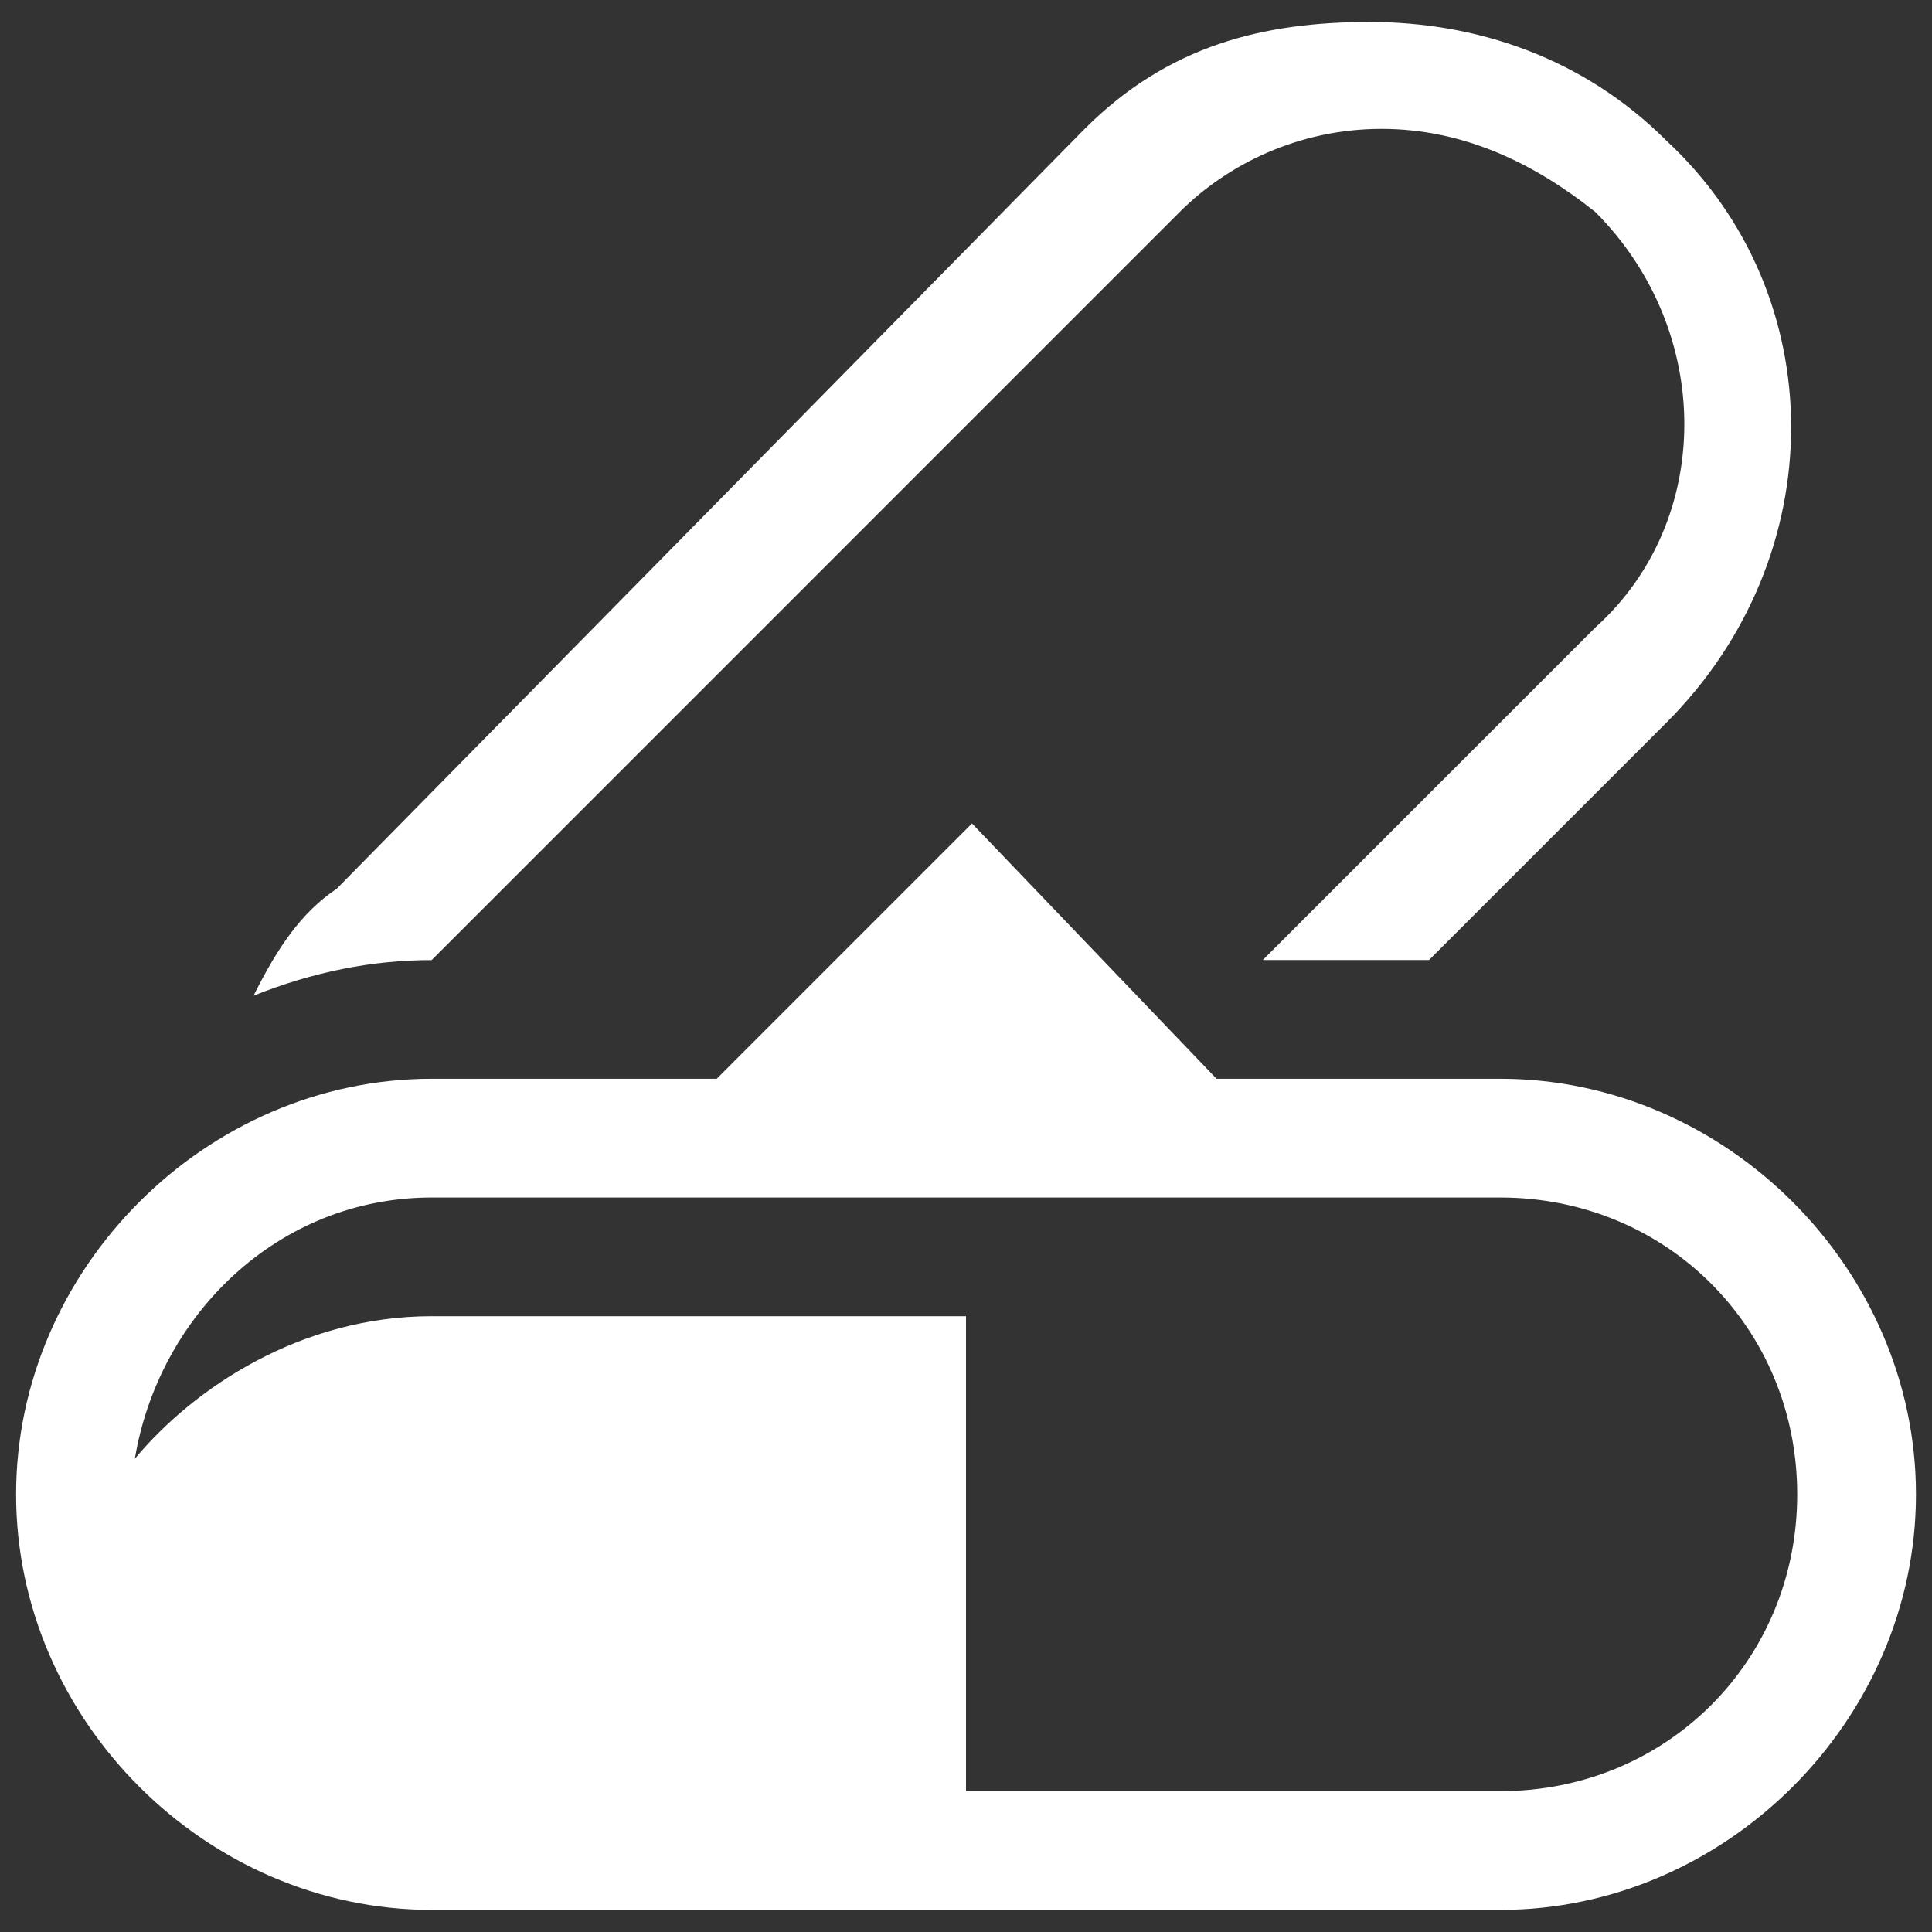
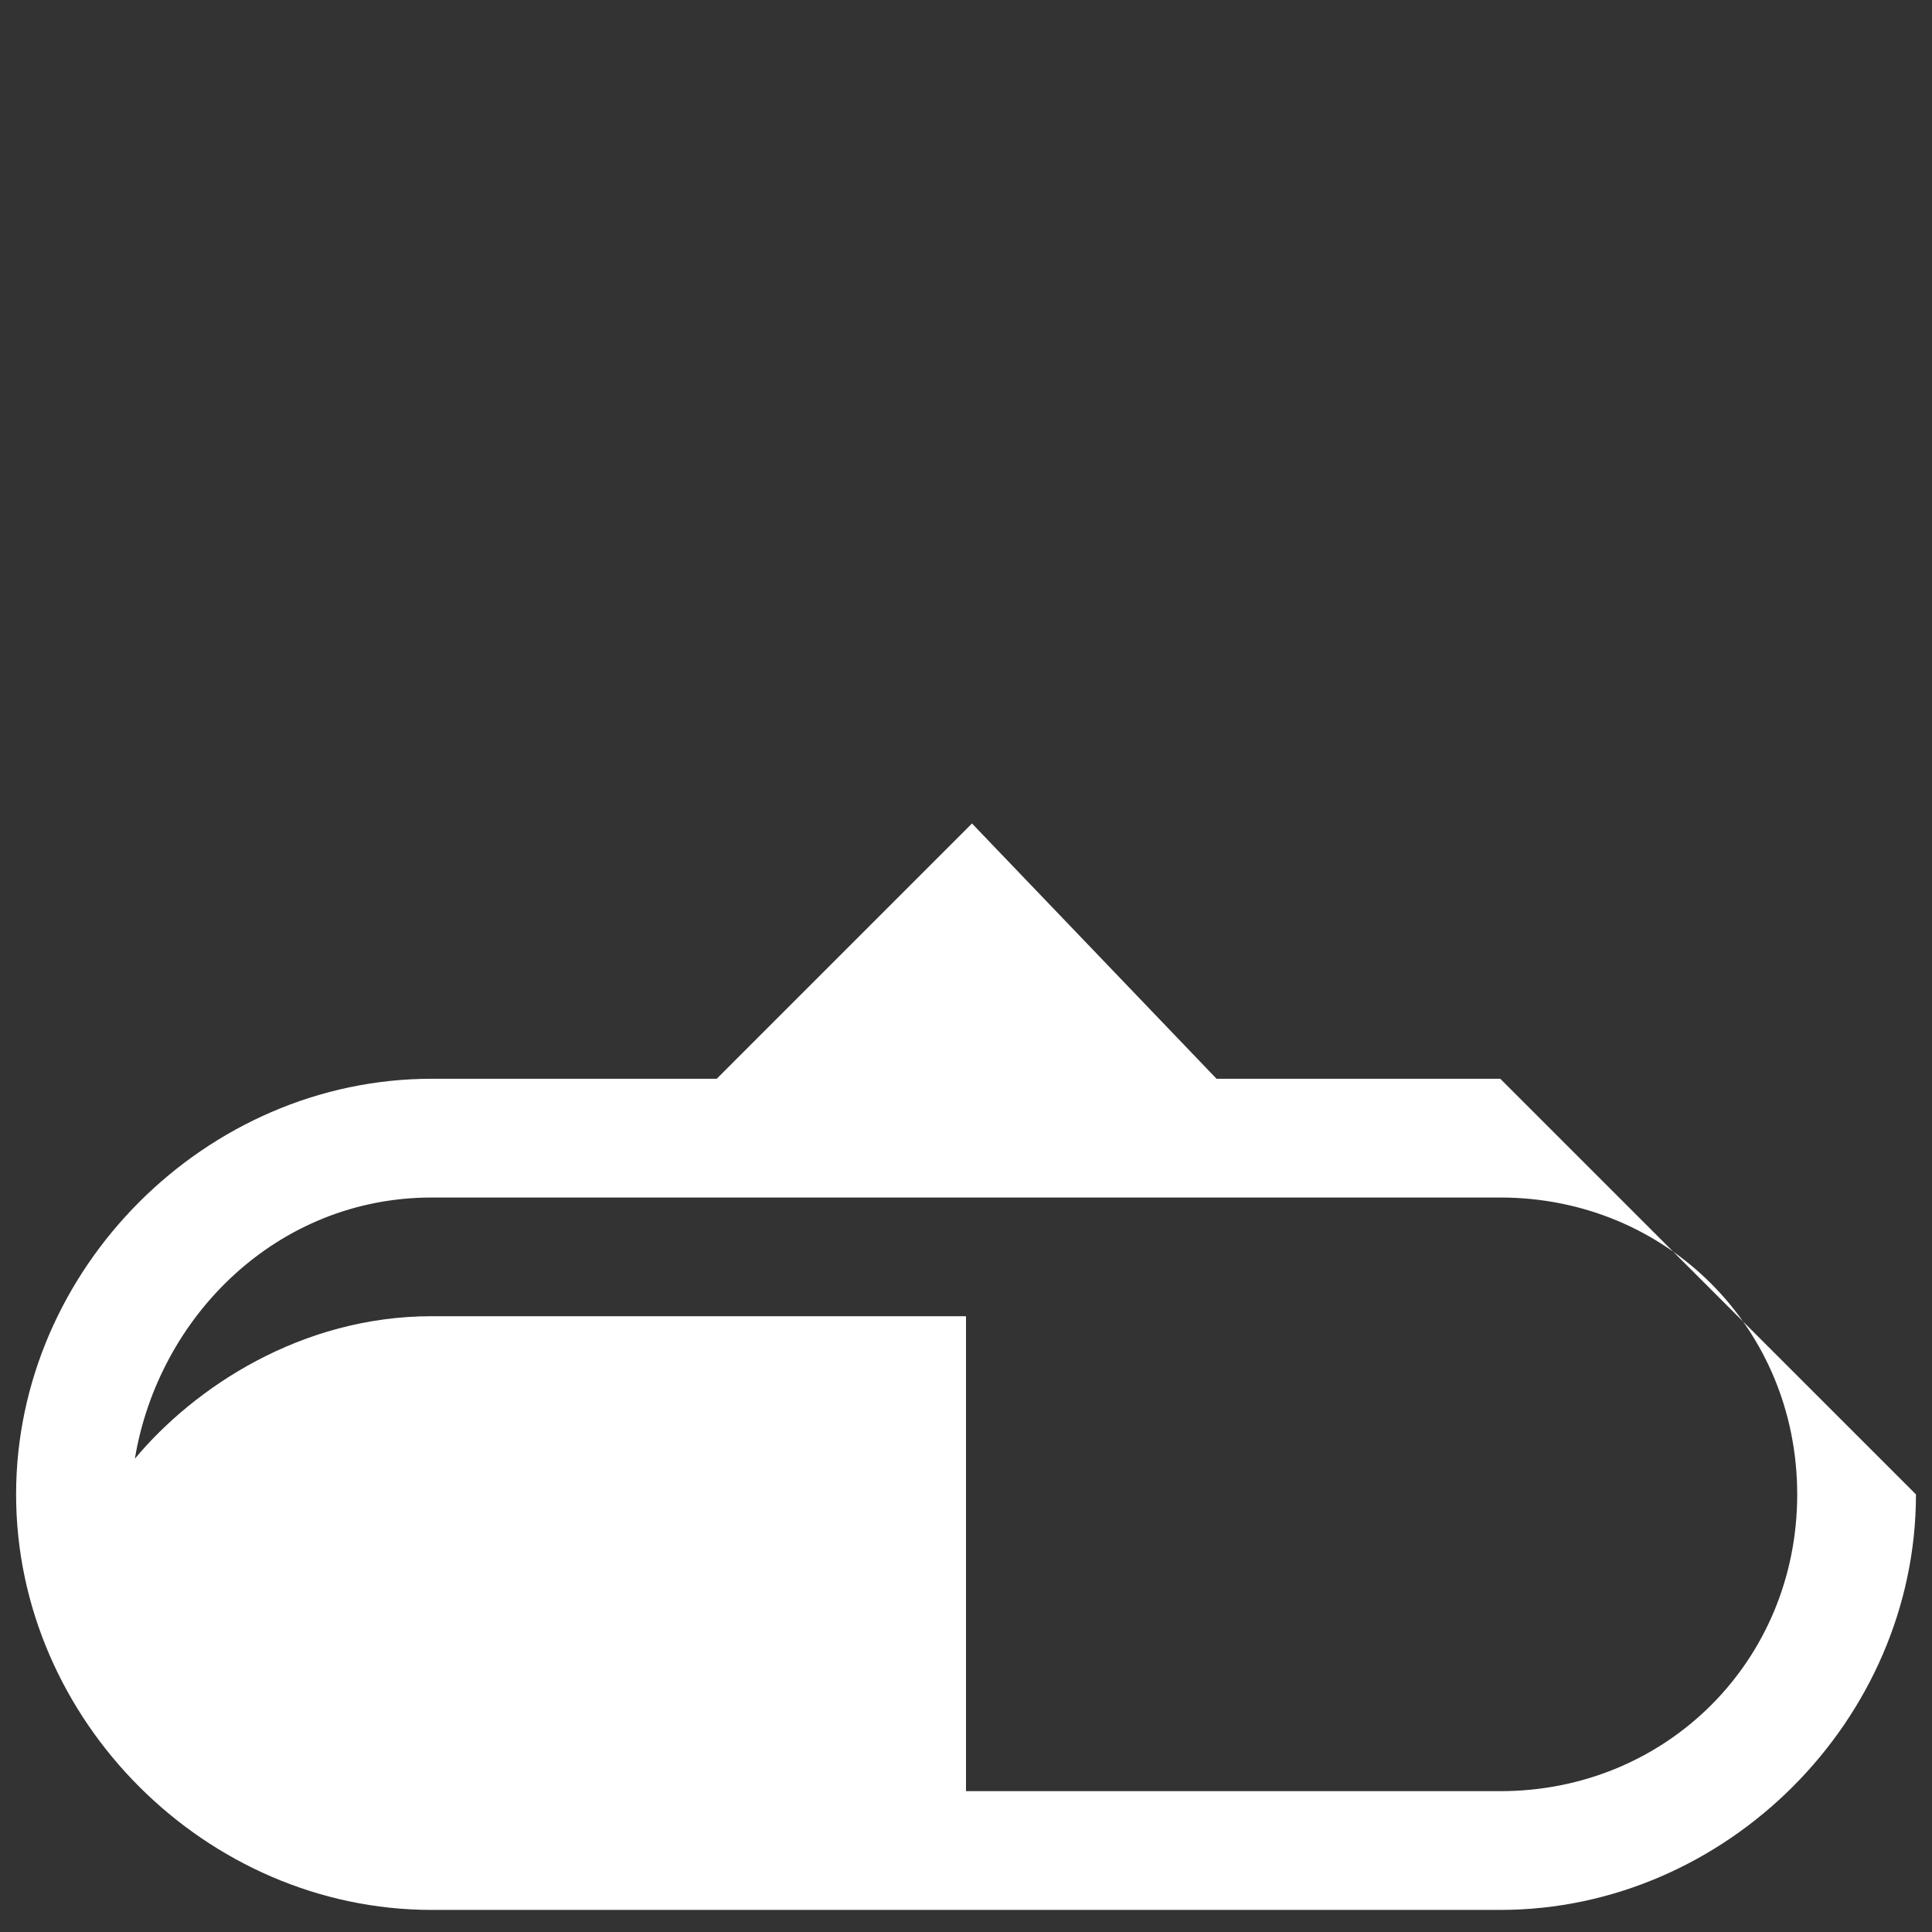
<svg xmlns="http://www.w3.org/2000/svg" id="a" viewBox="0 0 30 30">
  <rect x="0" y="0" width="30" height="30" fill="#333333" stroke="none" />
  <defs>
    <clipPath id="b">
      <rect x=".25" y=".343" width="29.5" height="29.315" fill="none" />
    </clipPath>
    <clipPath id="c">
      <rect x=".25" y=".343" width="29.5" height="29.315" fill="none" />
    </clipPath>
  </defs>
  <g clip-path="url(#b)">
-     <path d="M6.703,14.908L18.318,3.292c.737-.737,1.844-1.291,3.135-1.291s2.396.553,3.319,1.291c1.843,1.844,1.843,4.794,0,6.452l-5.163,5.163h2.581l3.687-3.687c2.581-2.581,2.581-6.638,0-9.035-1.291-1.291-2.95-1.844-4.61-1.844s-3.134.369-4.424,1.66L5.228,13.801c-.553.369-.923.923-1.291,1.66.921-.369,1.844-.553,2.765-.553" fill="#fff" />
-   </g>
+     </g>
  <polygon points="15.093 12.787 10.667 17.213 19.333 17.213 15.093 12.787" fill="#fff" />
  <g clip-path="url(#c)">
-     <path d="M23.296,27.813h-8.296v-7.375H6.704c-2.028,0-3.688,1.107-4.61,2.213.368-2.213,2.212-4.056,4.61-4.056h16.593c2.581,0,4.61,2.028,4.61,4.61s-2.028,4.608-4.61,4.608M23.296,16.751H6.704c-3.504,0-6.454,2.95-6.454,6.454s2.95,6.452,6.454,6.452h16.593c3.503,0,6.454-2.95,6.454-6.452s-2.951-6.454-6.454-6.454" fill="#fff" />
+     <path d="M23.296,27.813h-8.296v-7.375H6.704c-2.028,0-3.688,1.107-4.61,2.213.368-2.213,2.212-4.056,4.61-4.056h16.593c2.581,0,4.61,2.028,4.61,4.61s-2.028,4.608-4.61,4.608M23.296,16.751H6.704c-3.504,0-6.454,2.95-6.454,6.454s2.95,6.452,6.454,6.452h16.593c3.503,0,6.454-2.95,6.454-6.452" fill="#fff" />
  </g>
</svg>